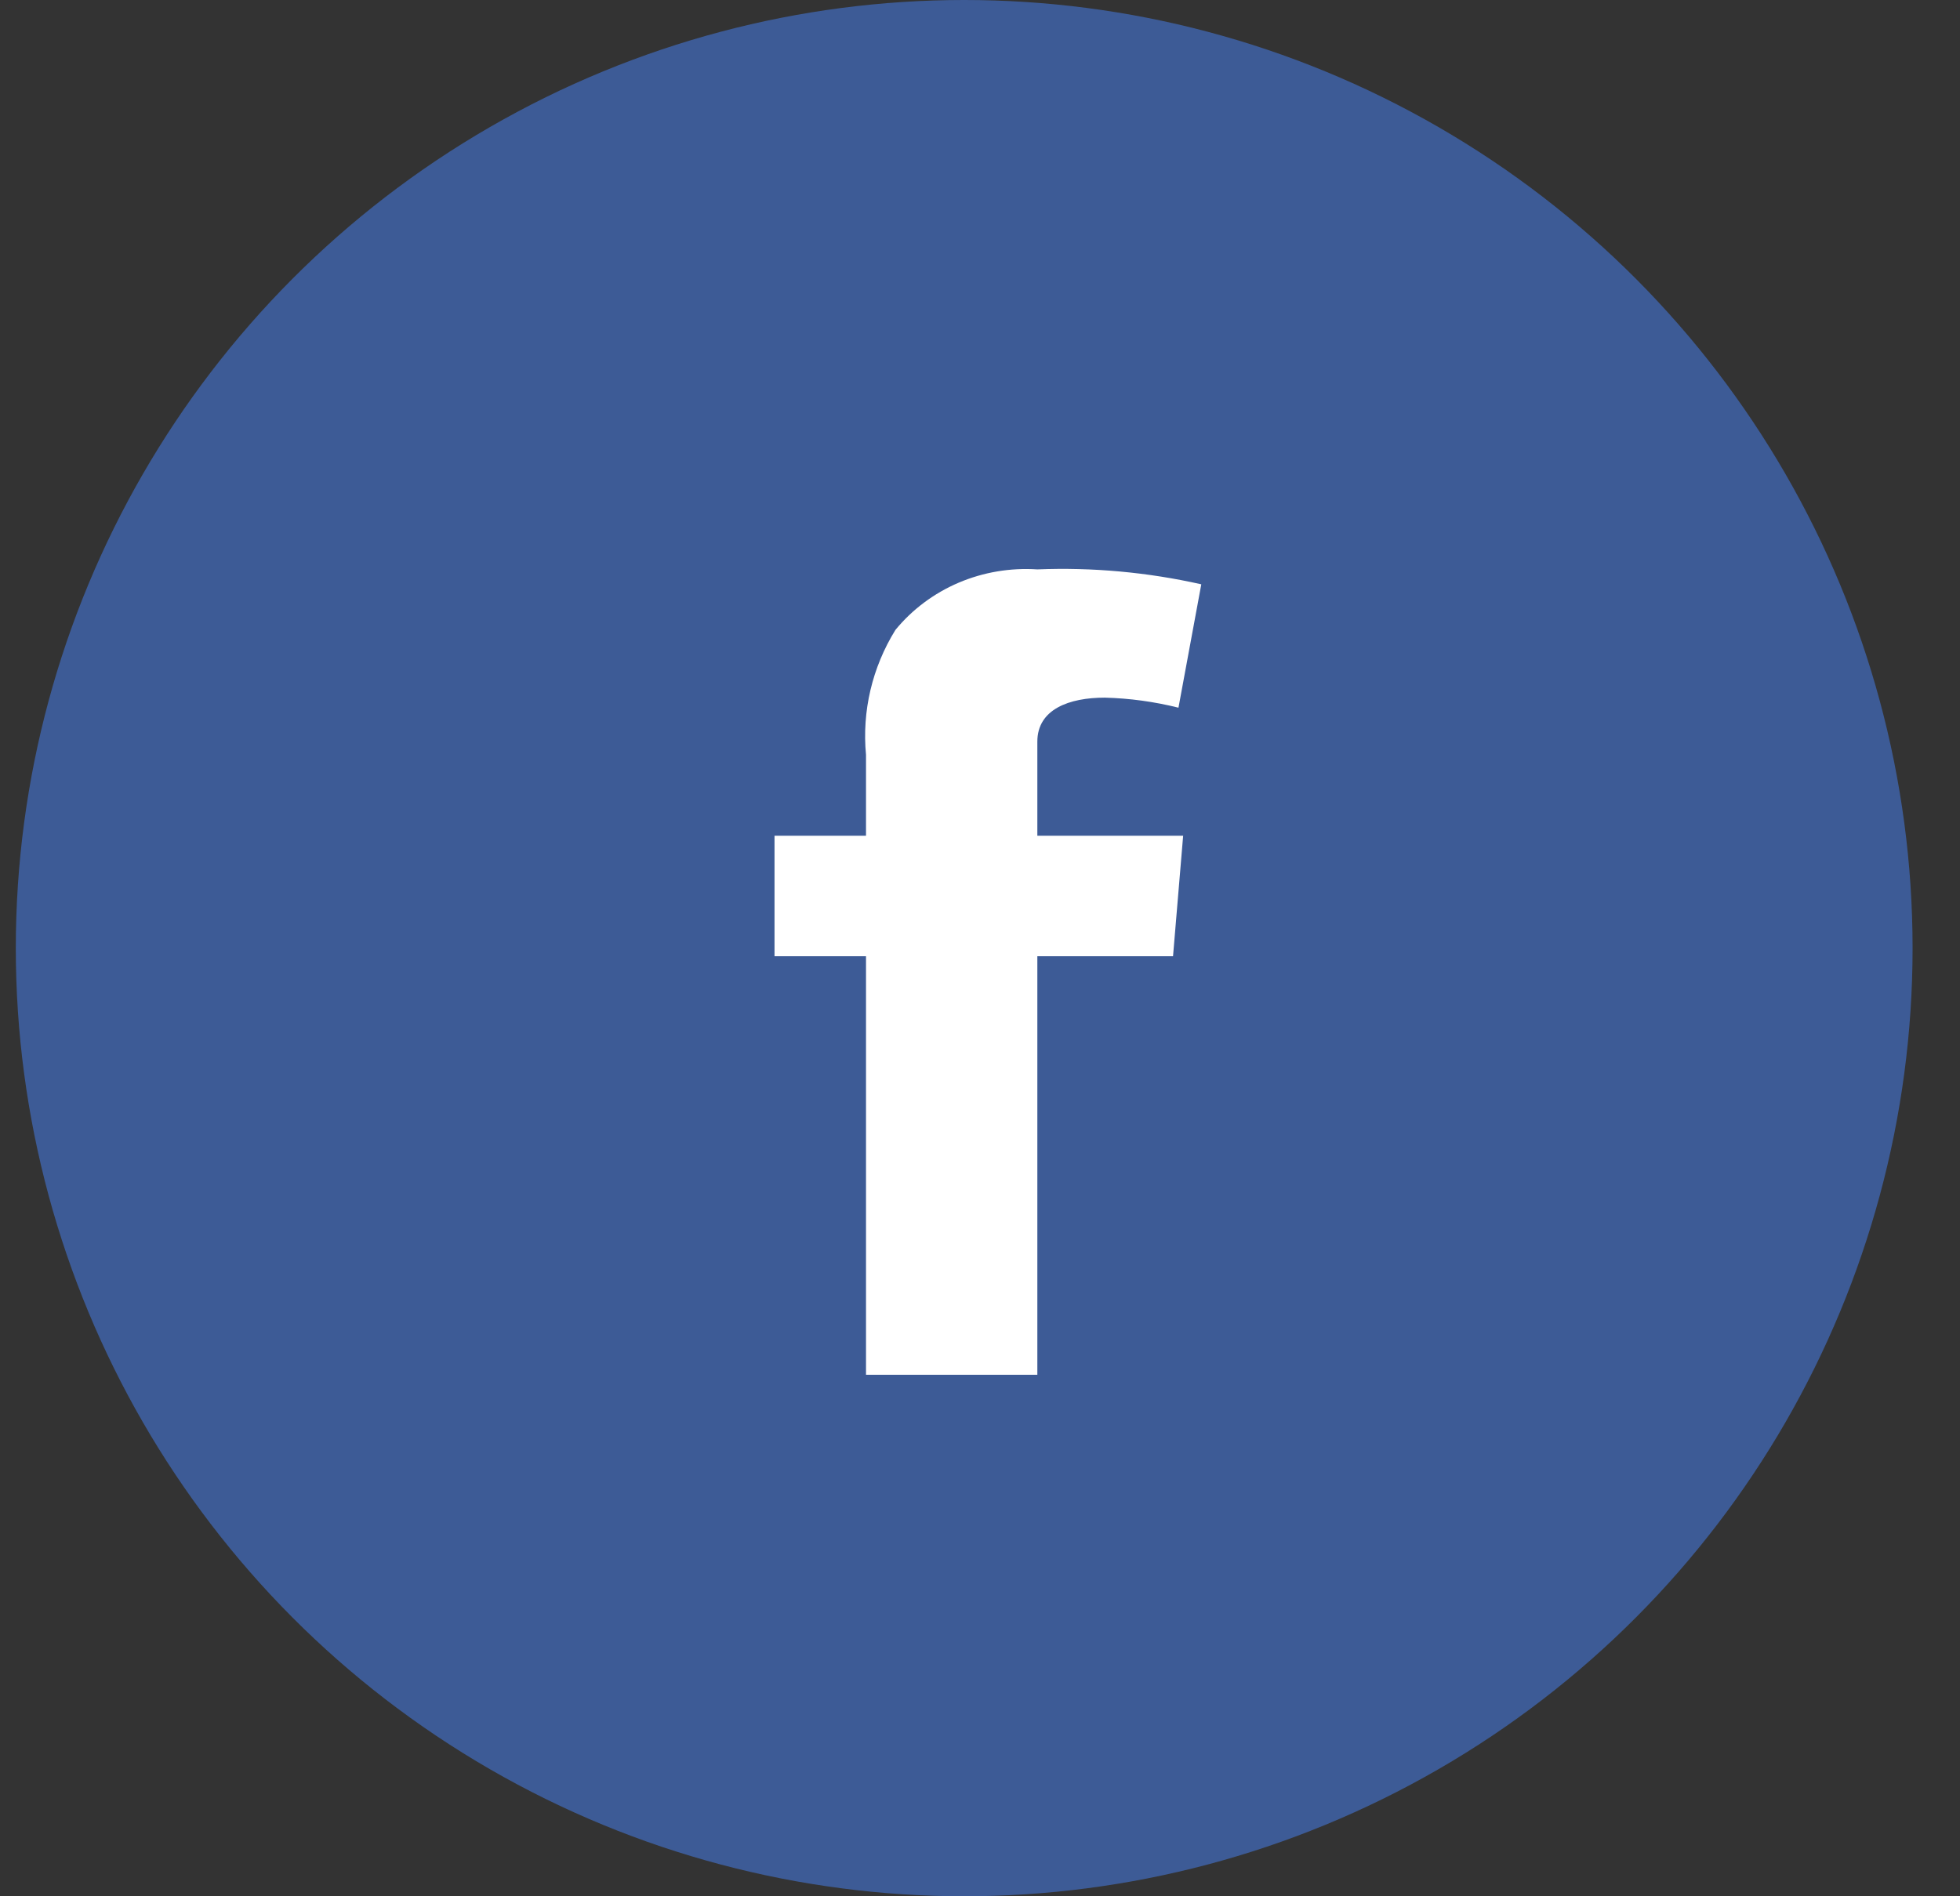
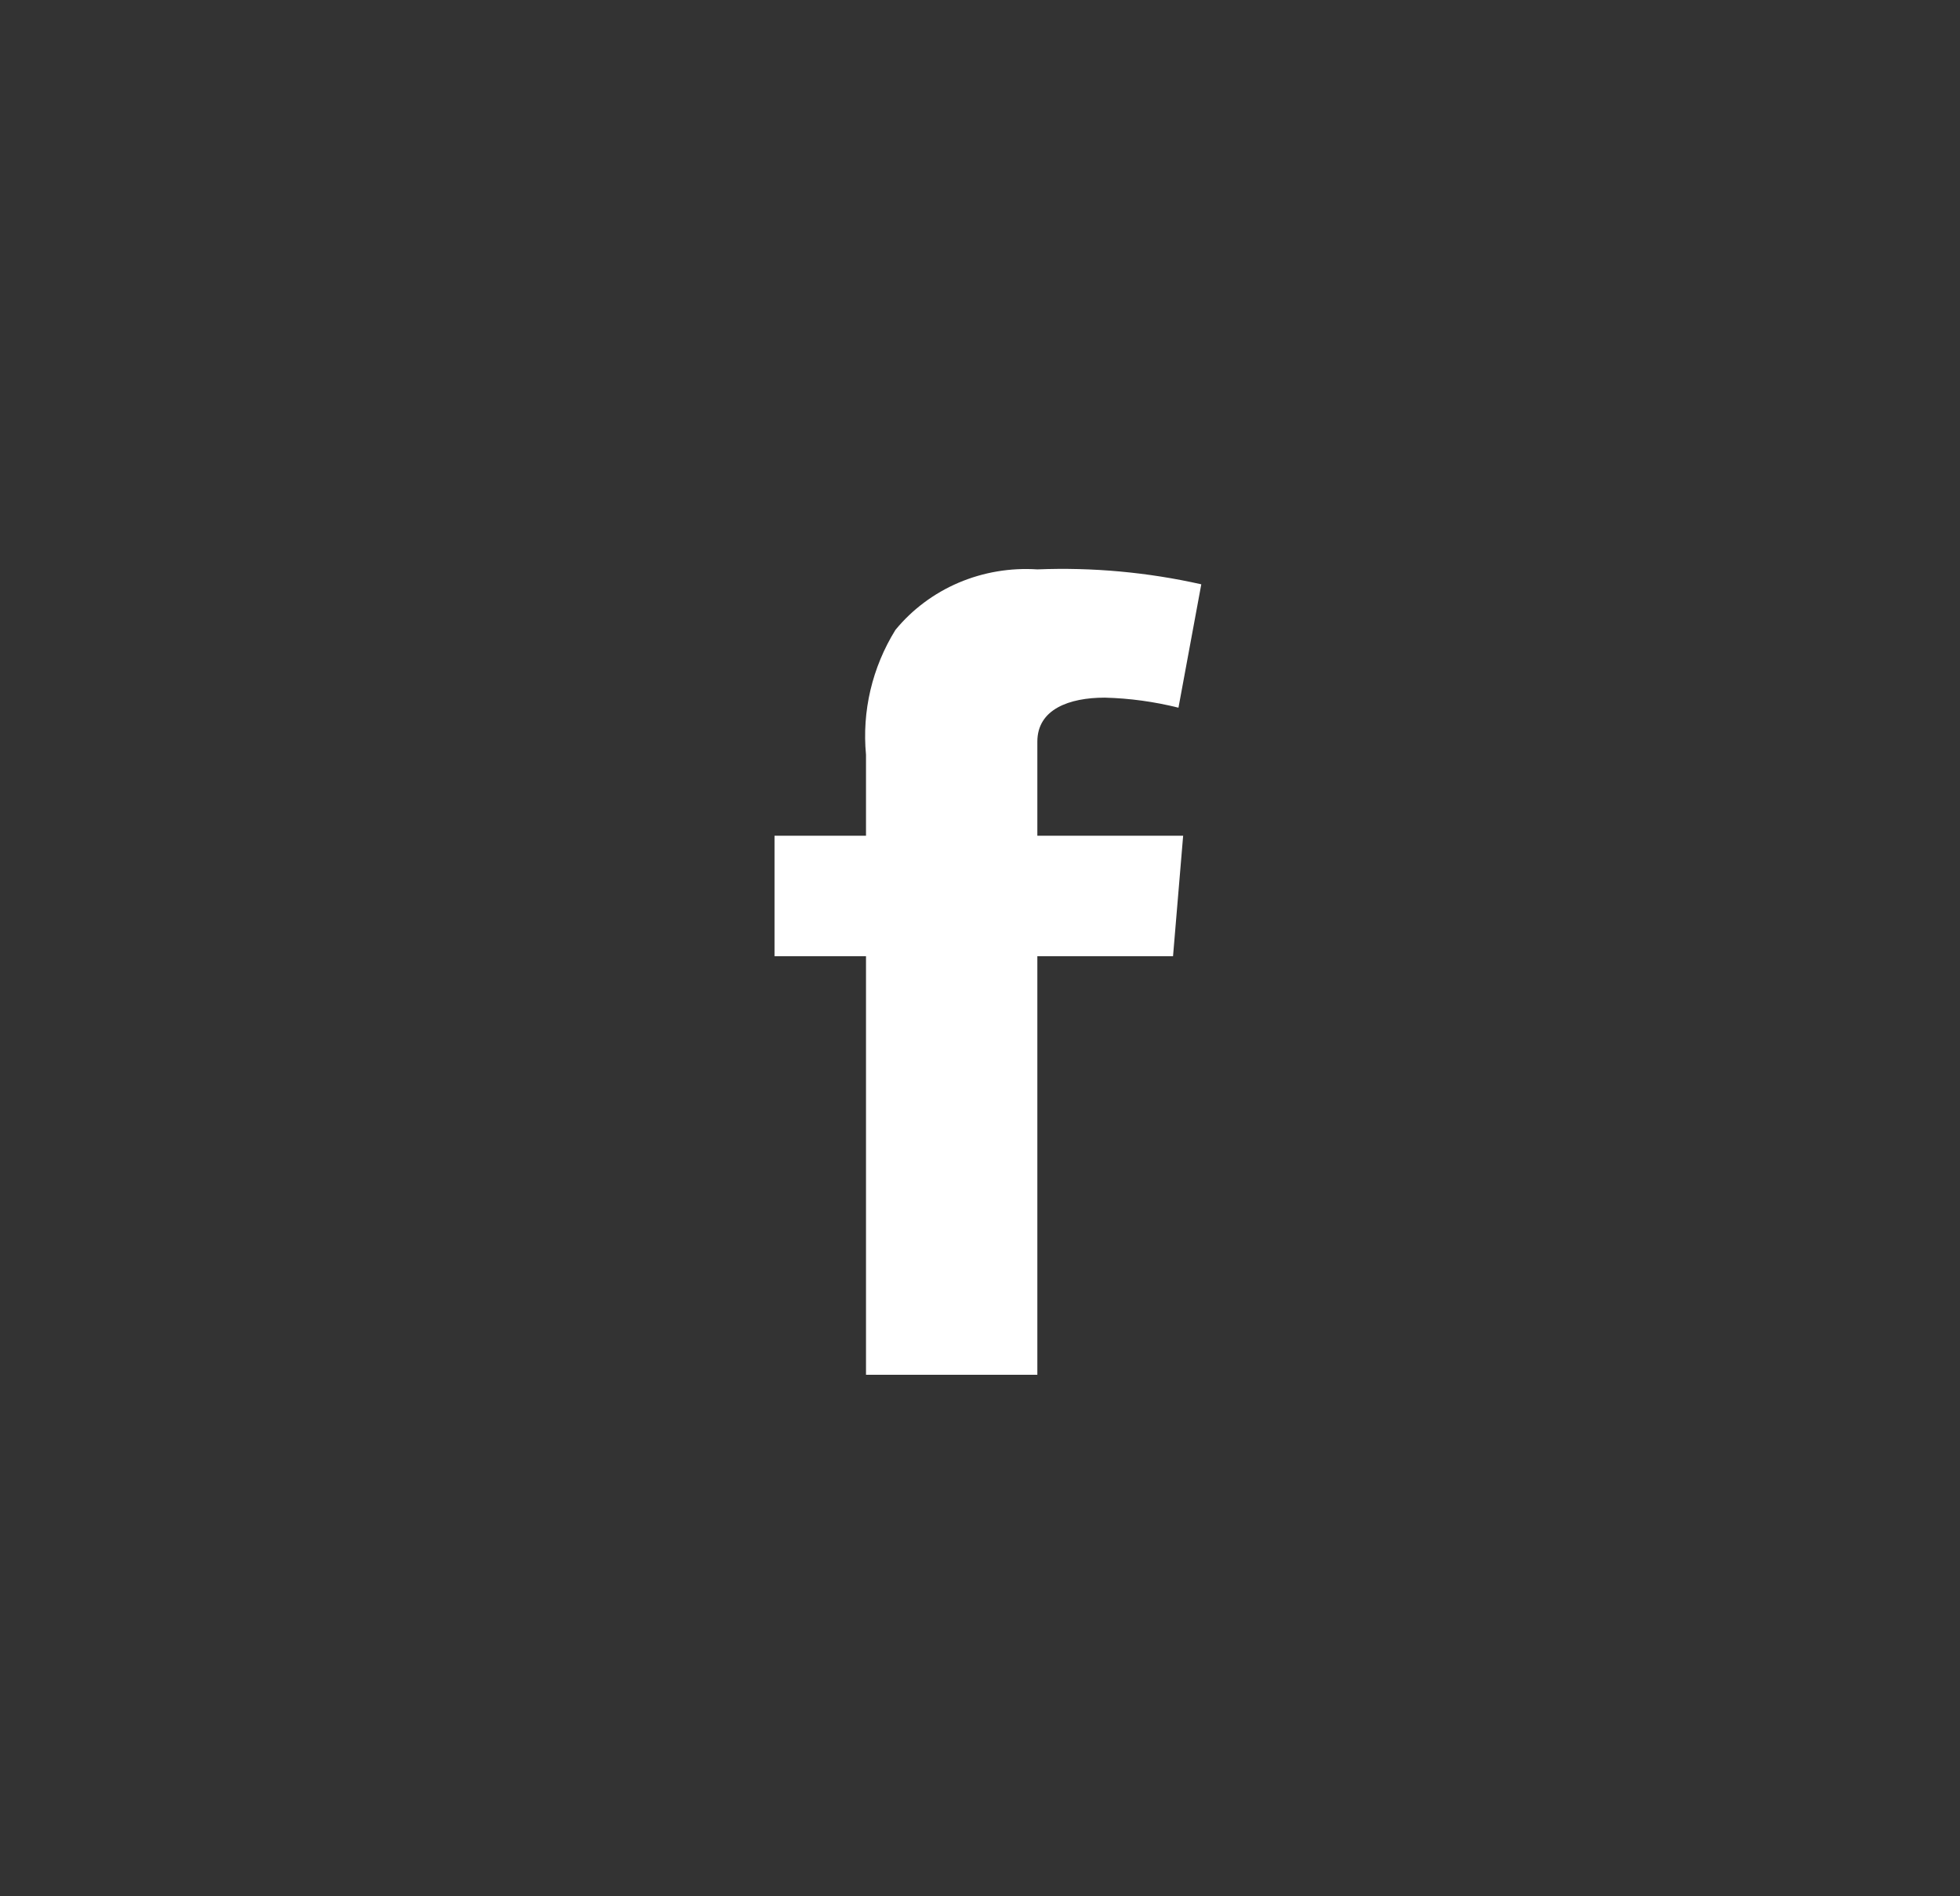
<svg xmlns="http://www.w3.org/2000/svg" width="31" height="30" viewBox="0 0 31 30" fill="none">
  <rect x="0" y="0" width="31" height="30" fill="#333333" stroke="none" />
-   <circle cx="15.25" cy="15" r="15" fill="#3D5B96" />
  <path fill-rule="evenodd" clip-rule="evenodd" d="M12.25 13.222H13.697V11.941C13.632 11.252 13.794 10.561 14.162 9.966C14.427 9.643 14.77 9.386 15.161 9.219C15.553 9.052 15.98 8.98 16.407 9.008C17.278 8.973 18.151 9.053 19 9.244L18.639 11.196C18.258 11.101 17.867 11.047 17.474 11.037C16.911 11.037 16.407 11.22 16.407 11.733V13.222H18.713L18.553 15.128H16.407V21.75H13.697V15.128H12.25V13.222Z" fill="white" />
</svg>